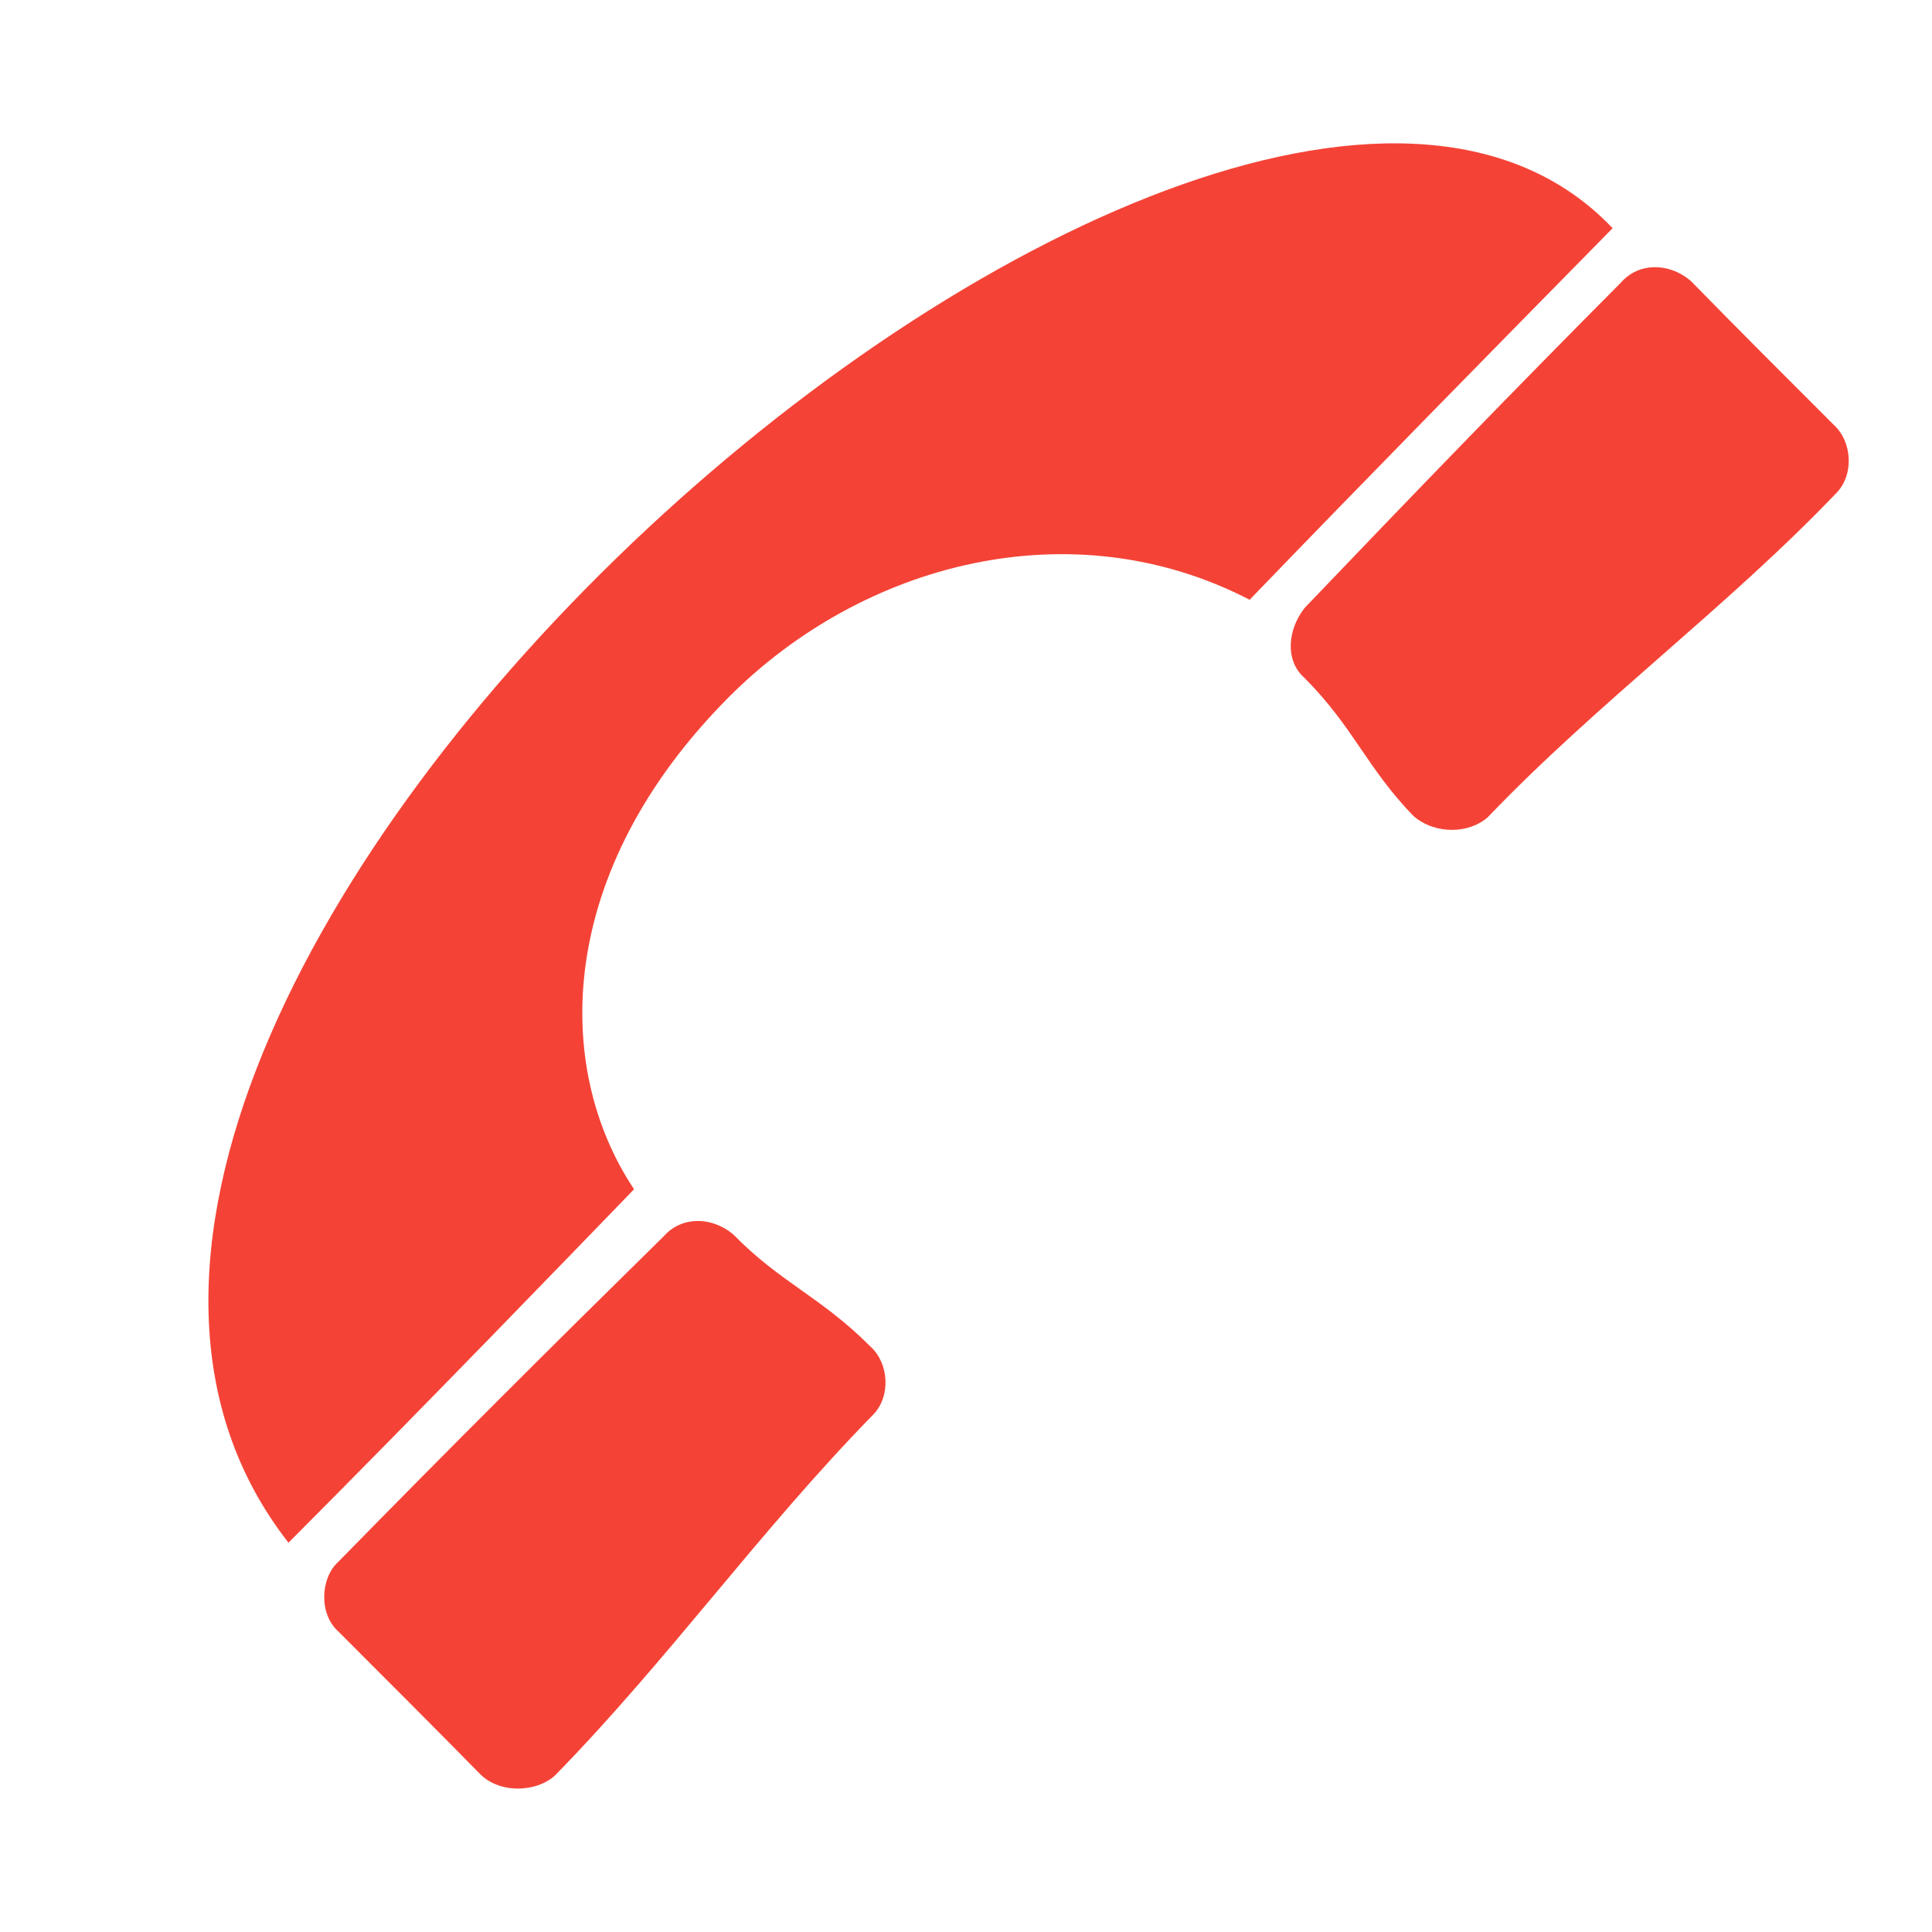
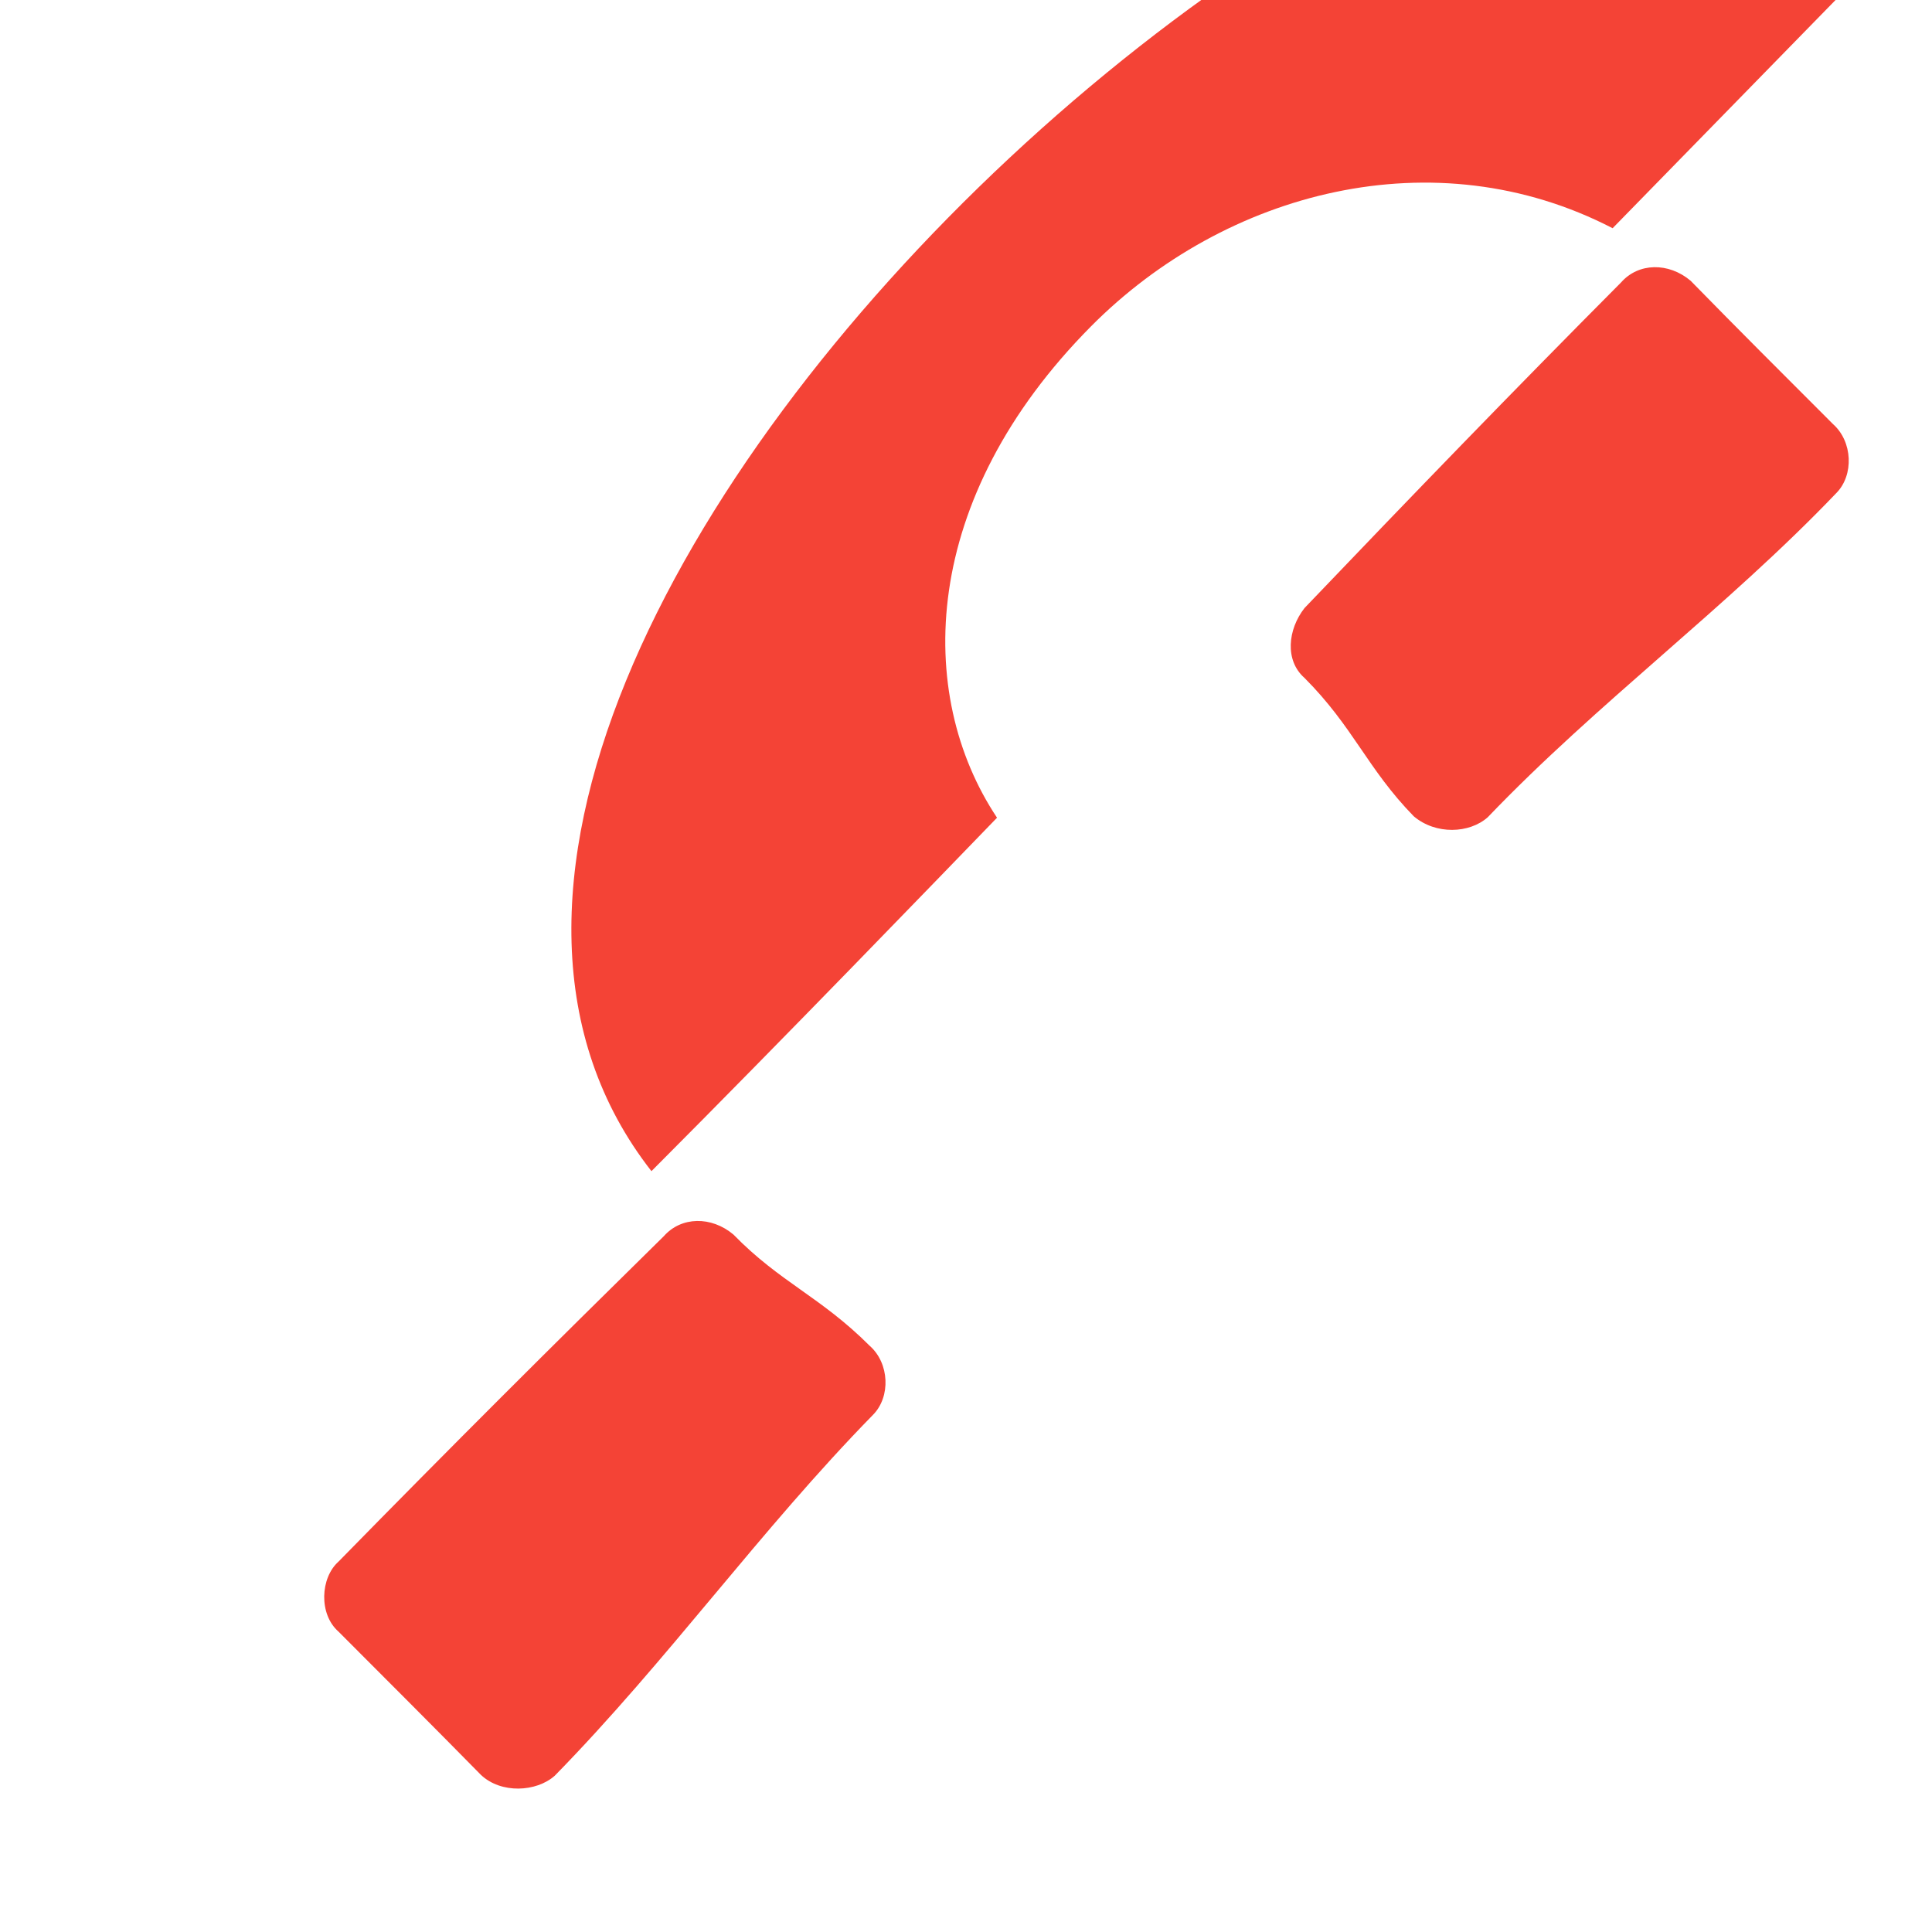
<svg xmlns="http://www.w3.org/2000/svg" style="fill-rule:evenodd;clip-rule:evenodd;stroke-linejoin:round;stroke-miterlimit:2" width="100%" height="100%" viewBox="0 0 16 16" xml:space="preserve">
  <defs>
    <style id="current-color-scheme" type="text/css">
   .ColorScheme-Text { color:#444444; } .ColorScheme-Highlight { color:#4285f4; } .ColorScheme-NeutralText { color:#ff9800; } .ColorScheme-PositiveText { color:#4caf50; } .ColorScheme-NegativeText { color:#f44336; }
  </style>
  </defs>
-   <path style="fill:currentColor;" class="ColorScheme-NegativeText" d="M13.355,1.89c-0.984,1 -2.051,2.086 -3.006,3.077c-1.473,-0.763 -3.207,-0.308 -4.319,0.812c-1.419,1.43 -1.46,3.047 -0.779,4.07c-0.526,0.543 -1.734,1.796 -2.862,2.927c-3.484,-4.46 7.738,-14.29 10.966,-10.886Zm-7.281,8.334c-0.183,-0.154 -0.432,-0.15 -0.576,0.013c-0.942,0.926 -1.76,1.741 -2.694,2.695c-0.152,0.135 -0.165,0.436 -0.001,0.58c0.406,0.407 0.79,0.79 1.179,1.186c0.167,0.159 0.46,0.143 0.612,0.008c0.934,-0.954 1.702,-2.035 2.636,-2.989c0.148,-0.15 0.136,-0.428 -0.028,-0.572c-0.407,-0.407 -0.741,-0.524 -1.128,-0.921Zm7.927,-7.899c-0.183,-0.154 -0.432,-0.15 -0.576,0.014c-0.912,0.917 -1.716,1.749 -2.621,2.696c-0.14,0.178 -0.165,0.435 -0.001,0.579c0.407,0.408 0.518,0.749 0.905,1.146c0.183,0.155 0.461,0.143 0.613,0.008c0.905,-0.946 1.982,-1.738 2.886,-2.684c0.148,-0.149 0.136,-0.428 -0.027,-0.572c-0.407,-0.407 -0.791,-0.79 -1.179,-1.187Z" />
+   <path style="fill:currentColor;" class="ColorScheme-NegativeText" d="M13.355,1.89c-1.473,-0.763 -3.207,-0.308 -4.319,0.812c-1.419,1.43 -1.46,3.047 -0.779,4.07c-0.526,0.543 -1.734,1.796 -2.862,2.927c-3.484,-4.46 7.738,-14.29 10.966,-10.886Zm-7.281,8.334c-0.183,-0.154 -0.432,-0.15 -0.576,0.013c-0.942,0.926 -1.76,1.741 -2.694,2.695c-0.152,0.135 -0.165,0.436 -0.001,0.58c0.406,0.407 0.79,0.79 1.179,1.186c0.167,0.159 0.46,0.143 0.612,0.008c0.934,-0.954 1.702,-2.035 2.636,-2.989c0.148,-0.15 0.136,-0.428 -0.028,-0.572c-0.407,-0.407 -0.741,-0.524 -1.128,-0.921Zm7.927,-7.899c-0.183,-0.154 -0.432,-0.15 -0.576,0.014c-0.912,0.917 -1.716,1.749 -2.621,2.696c-0.14,0.178 -0.165,0.435 -0.001,0.579c0.407,0.408 0.518,0.749 0.905,1.146c0.183,0.155 0.461,0.143 0.613,0.008c0.905,-0.946 1.982,-1.738 2.886,-2.684c0.148,-0.149 0.136,-0.428 -0.027,-0.572c-0.407,-0.407 -0.791,-0.79 -1.179,-1.187Z" />
</svg>